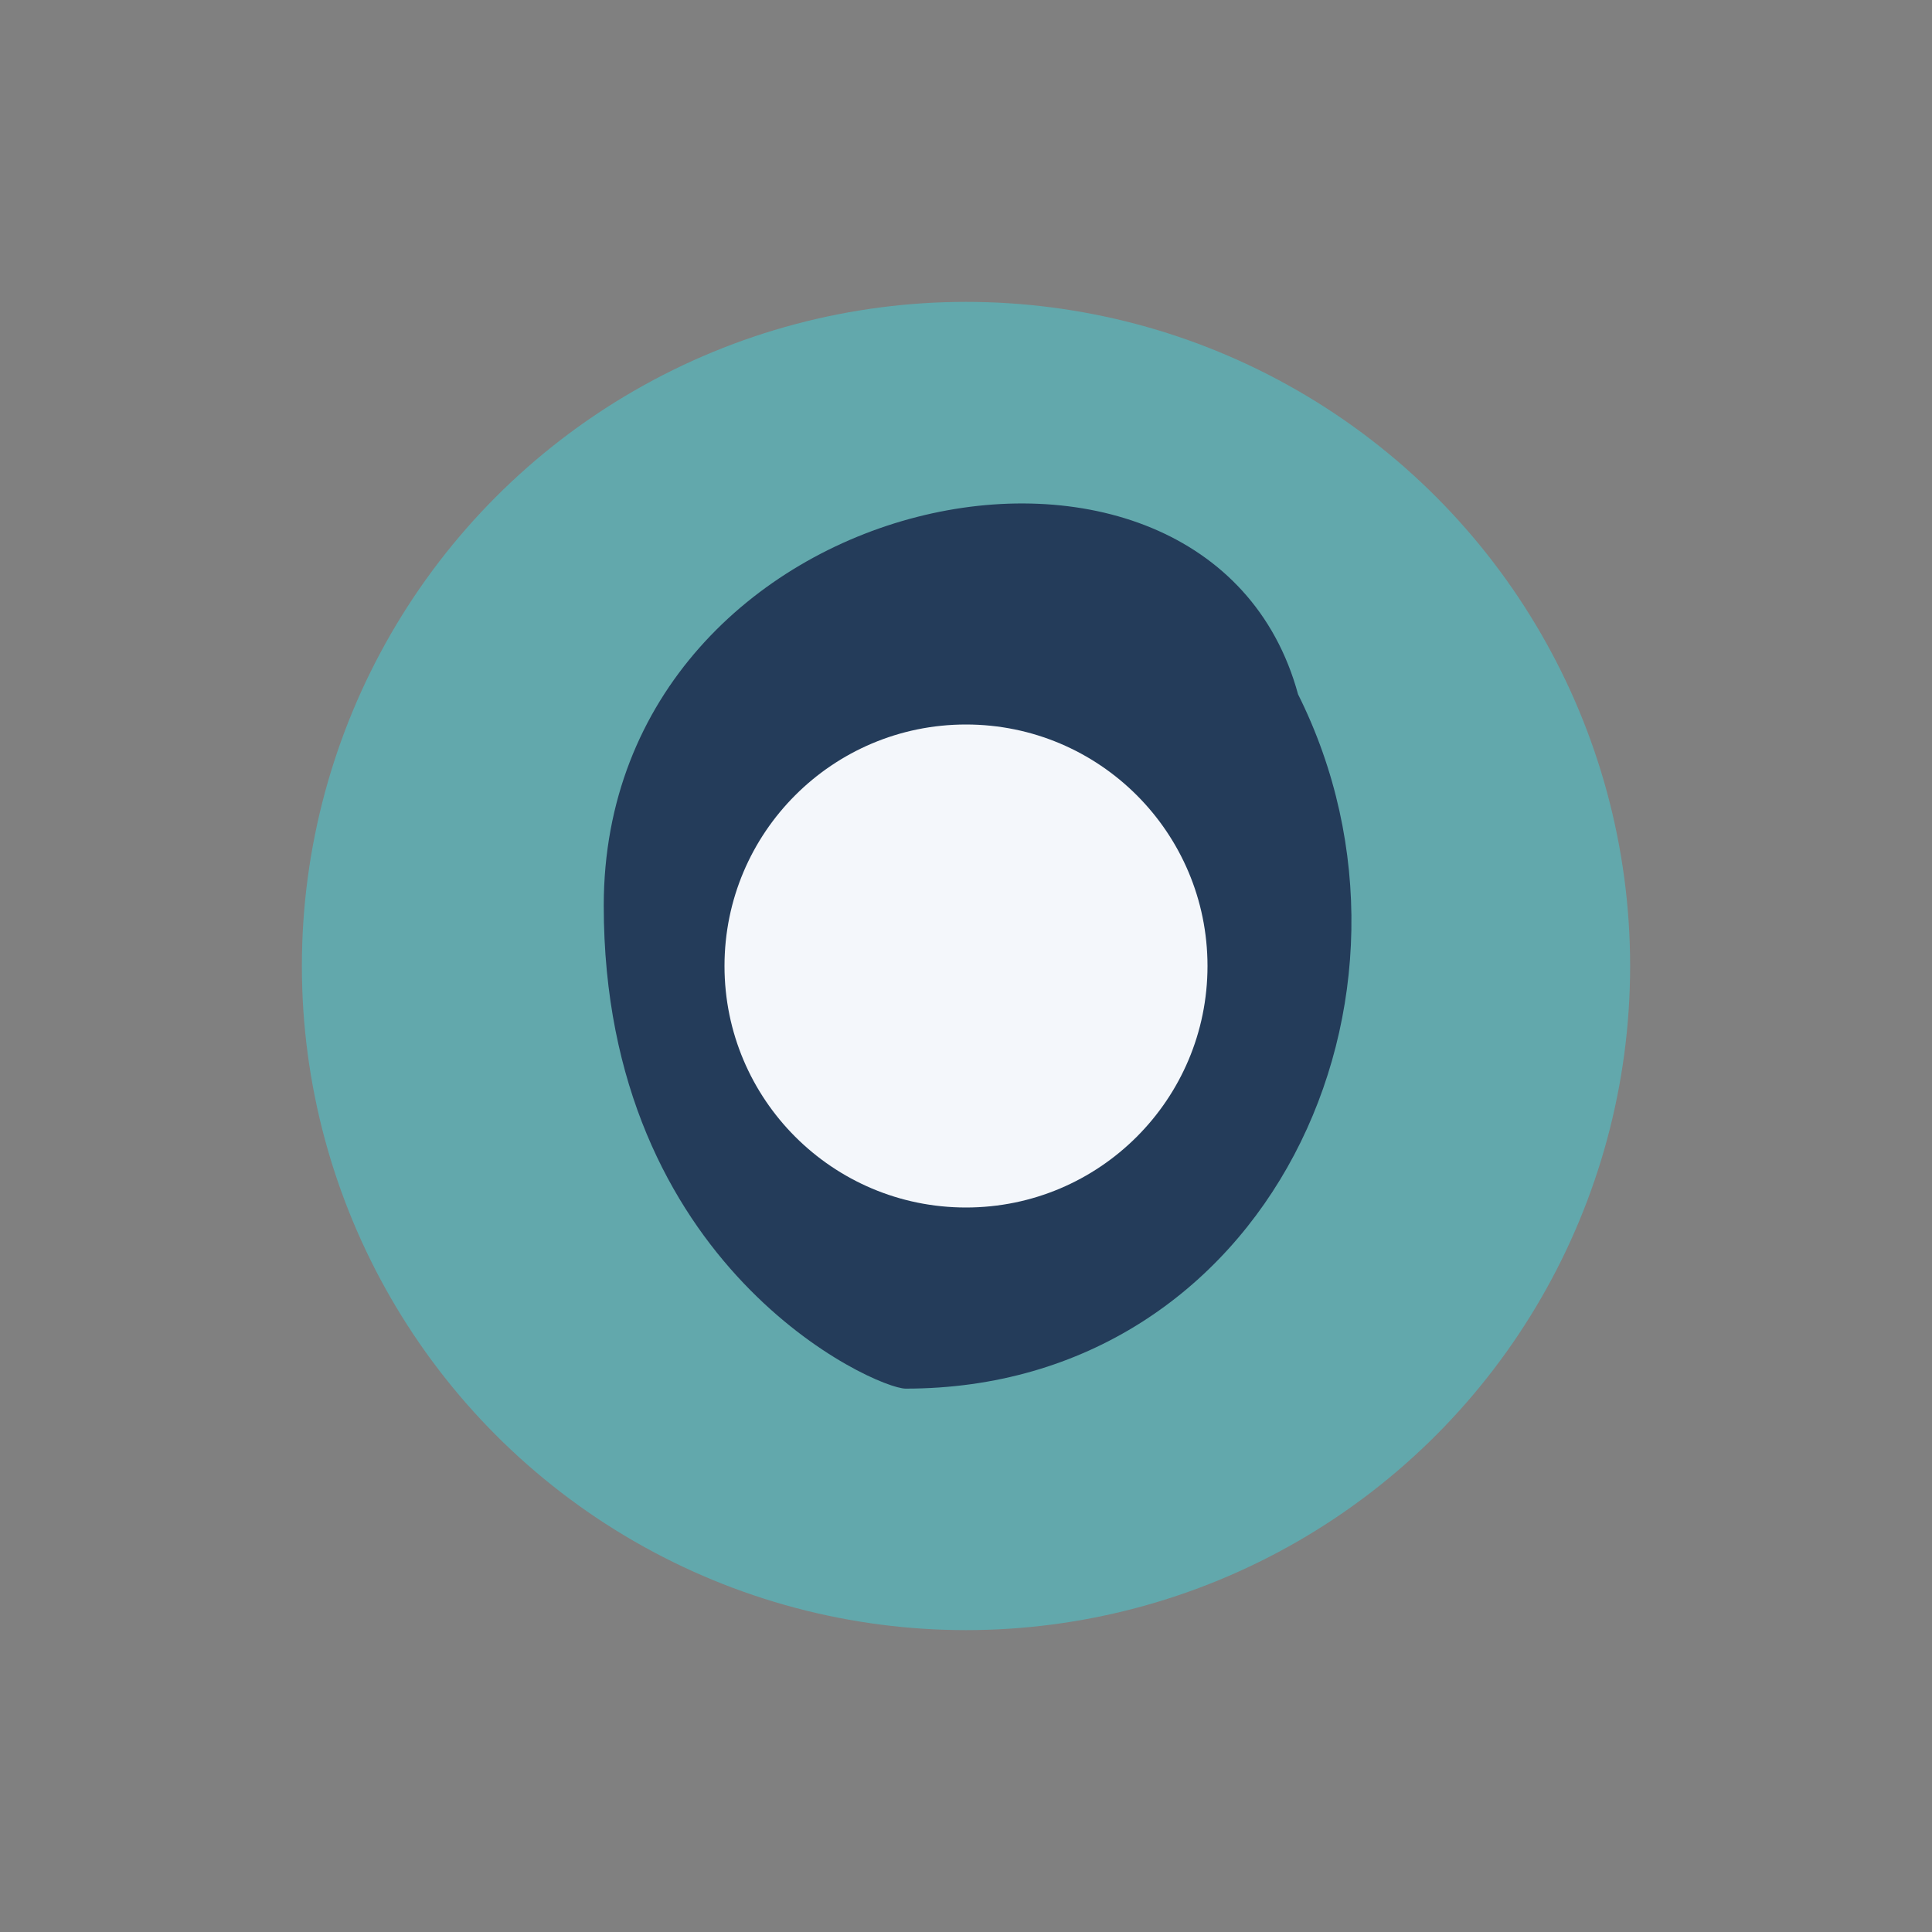
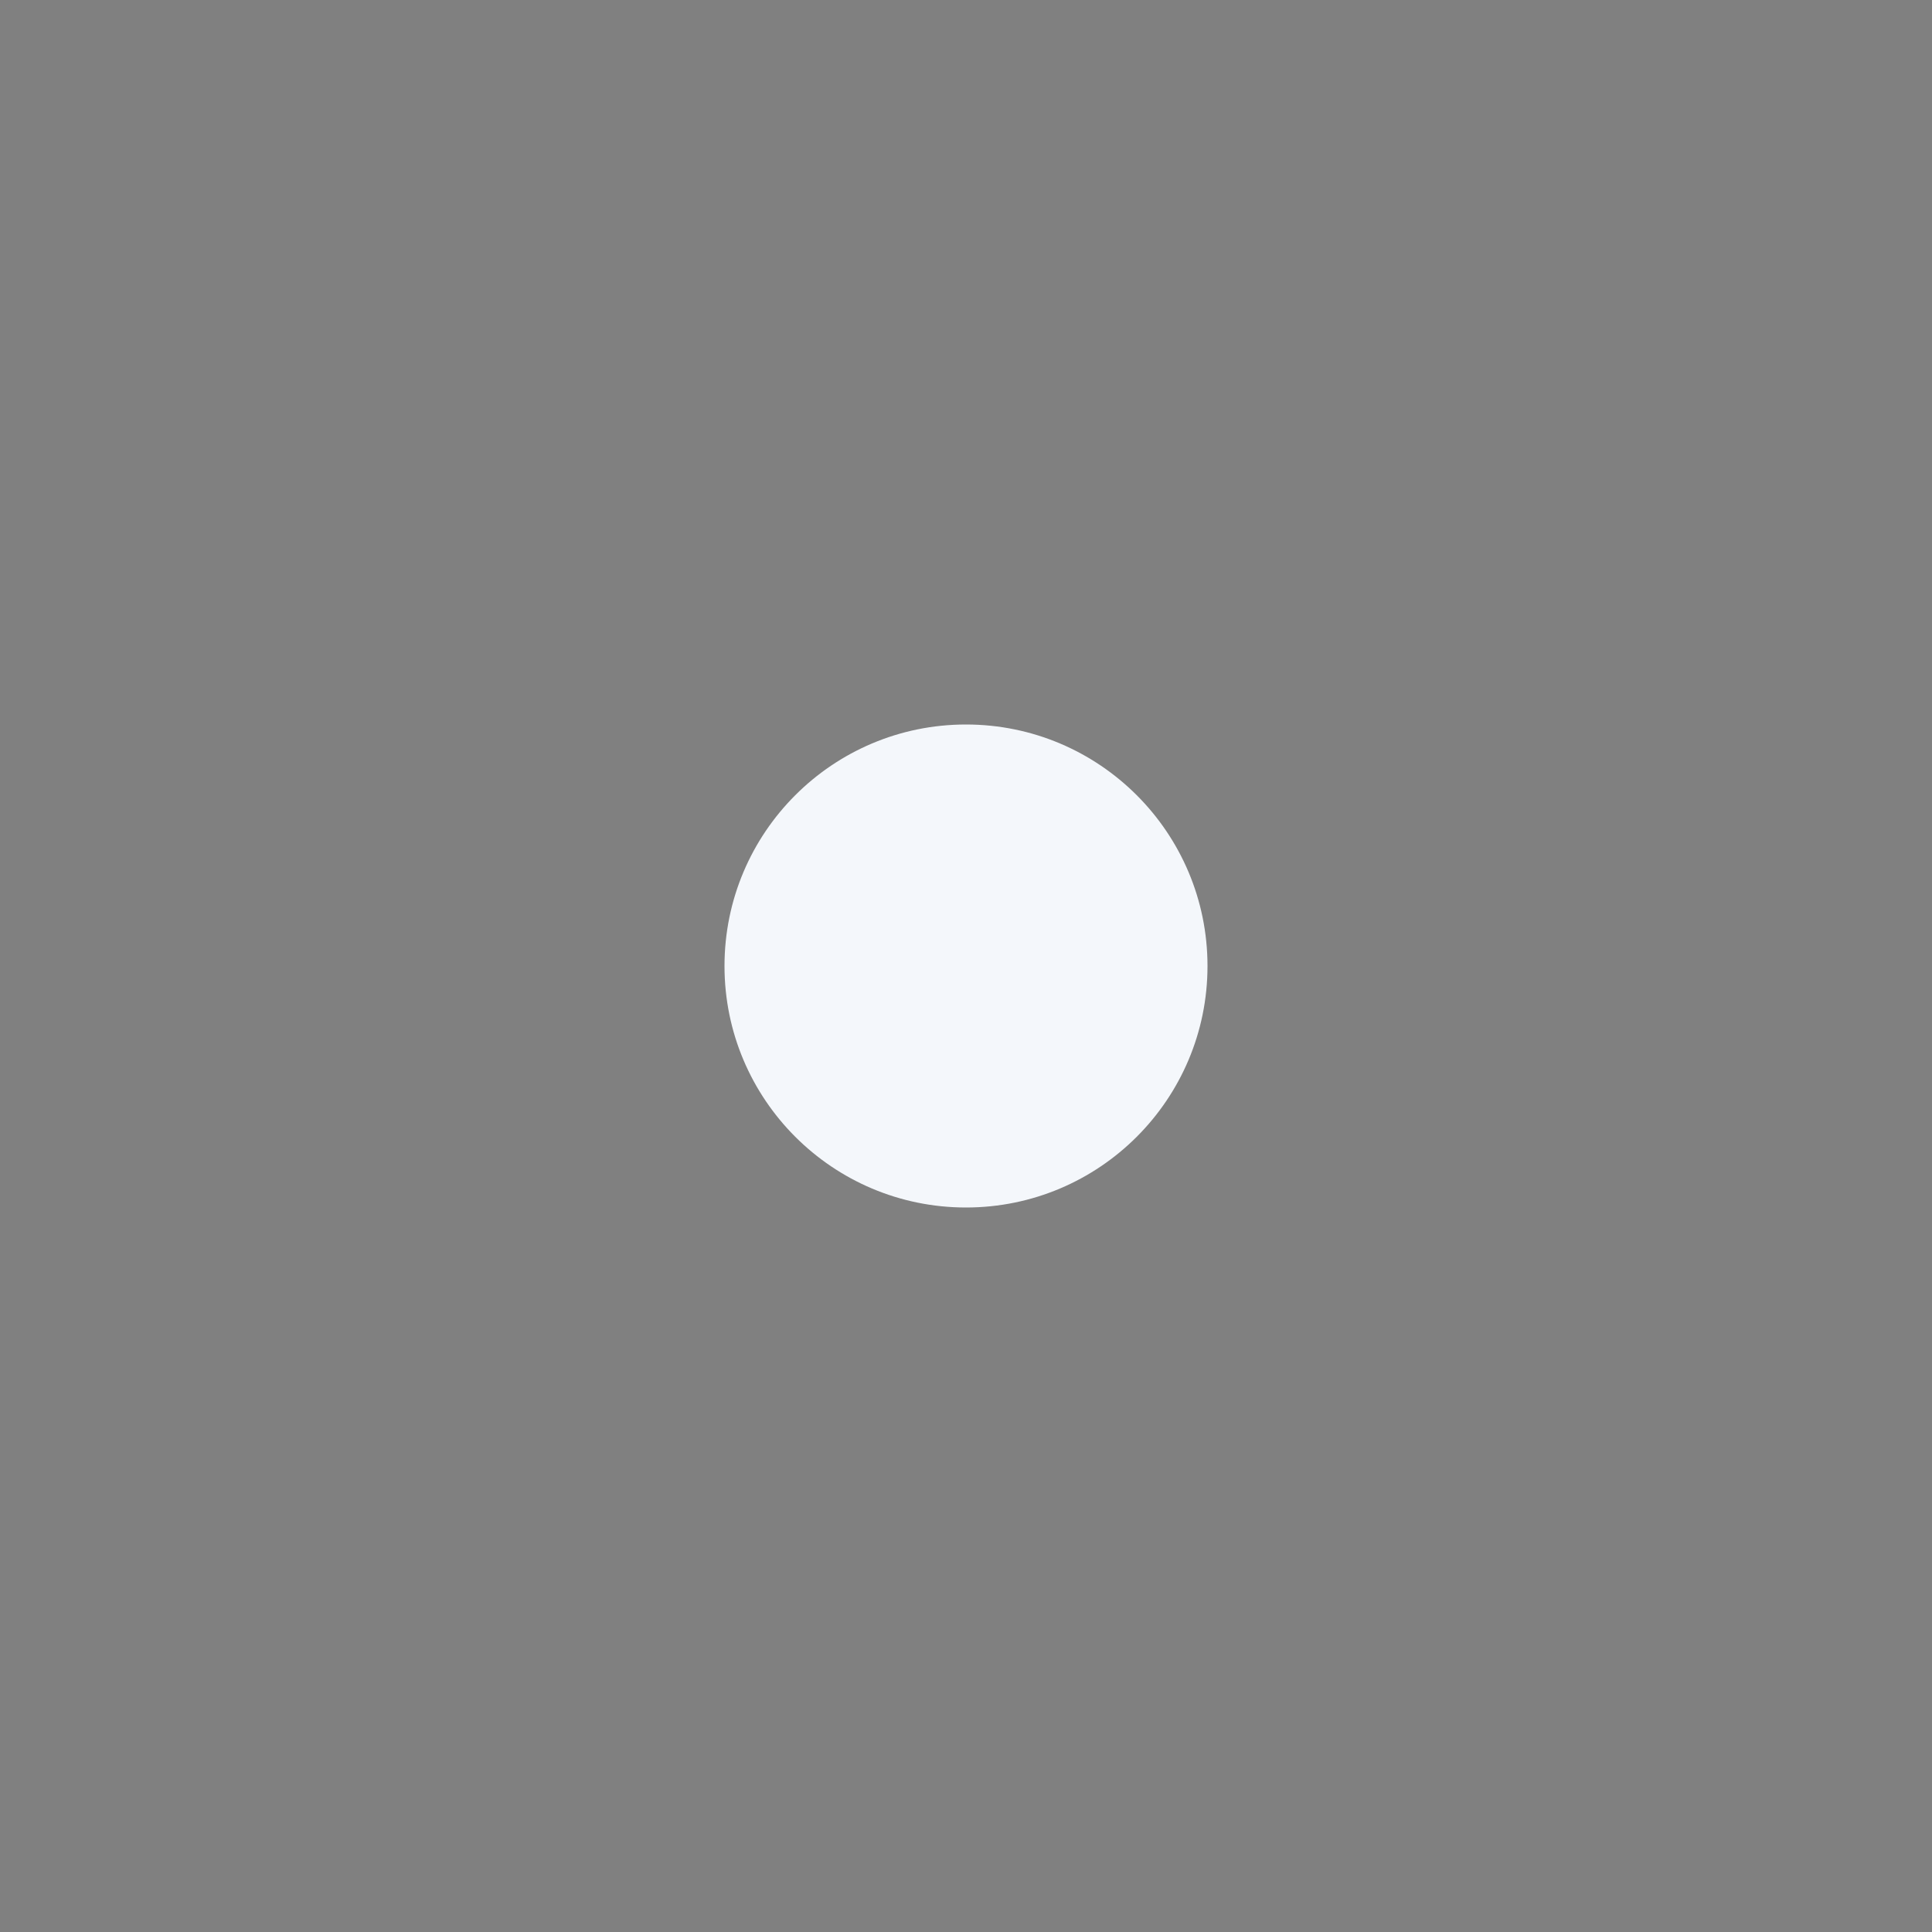
<svg xmlns="http://www.w3.org/2000/svg" width="32" height="32" viewBox="0 0 32 32">
  <rect x="0" y="0" width="32" height="32" fill="#808080" stroke="none" />
-   <ellipse cx="16" cy="16" rx="11" ry="11" fill="#62A8AC" />
-   <path d="M15 23c6 0 9-6.5 6.5-11.5C20 6 10 8 10 15c0 6 4.5 8 5 8z" fill="#243C5A" />
  <circle cx="16" cy="16" r="4" fill="#F4F7FB" />
</svg>